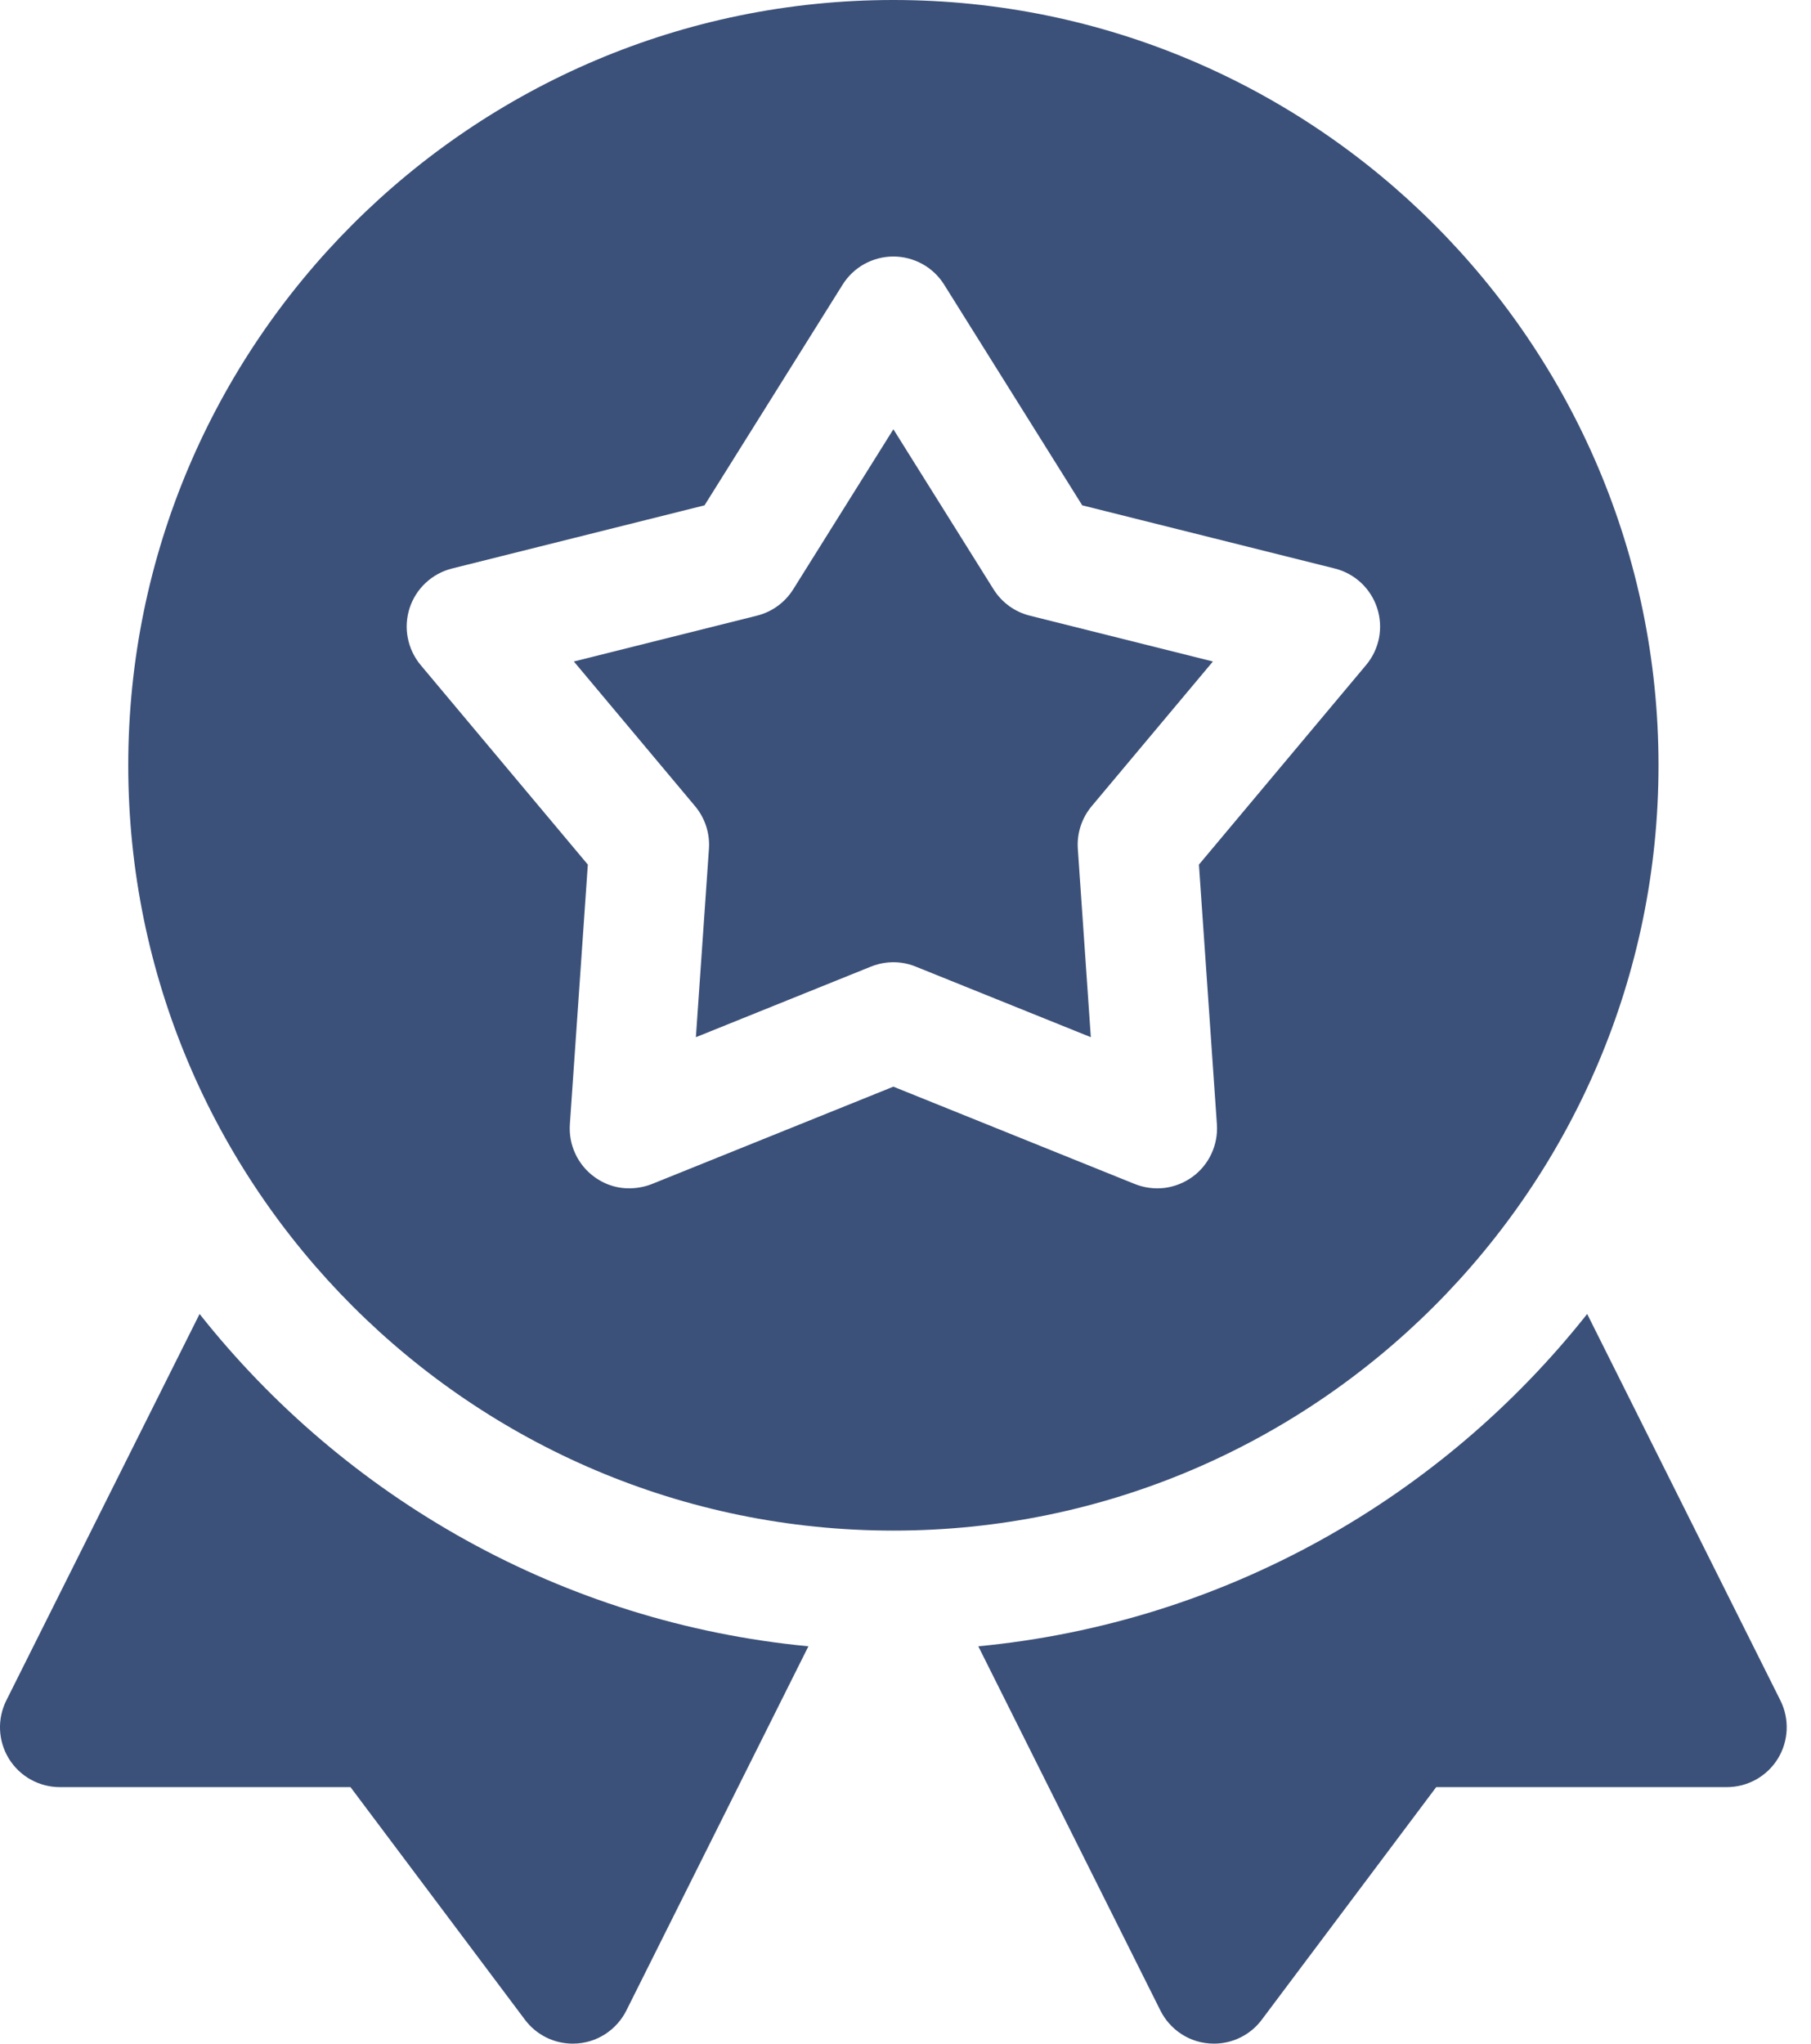
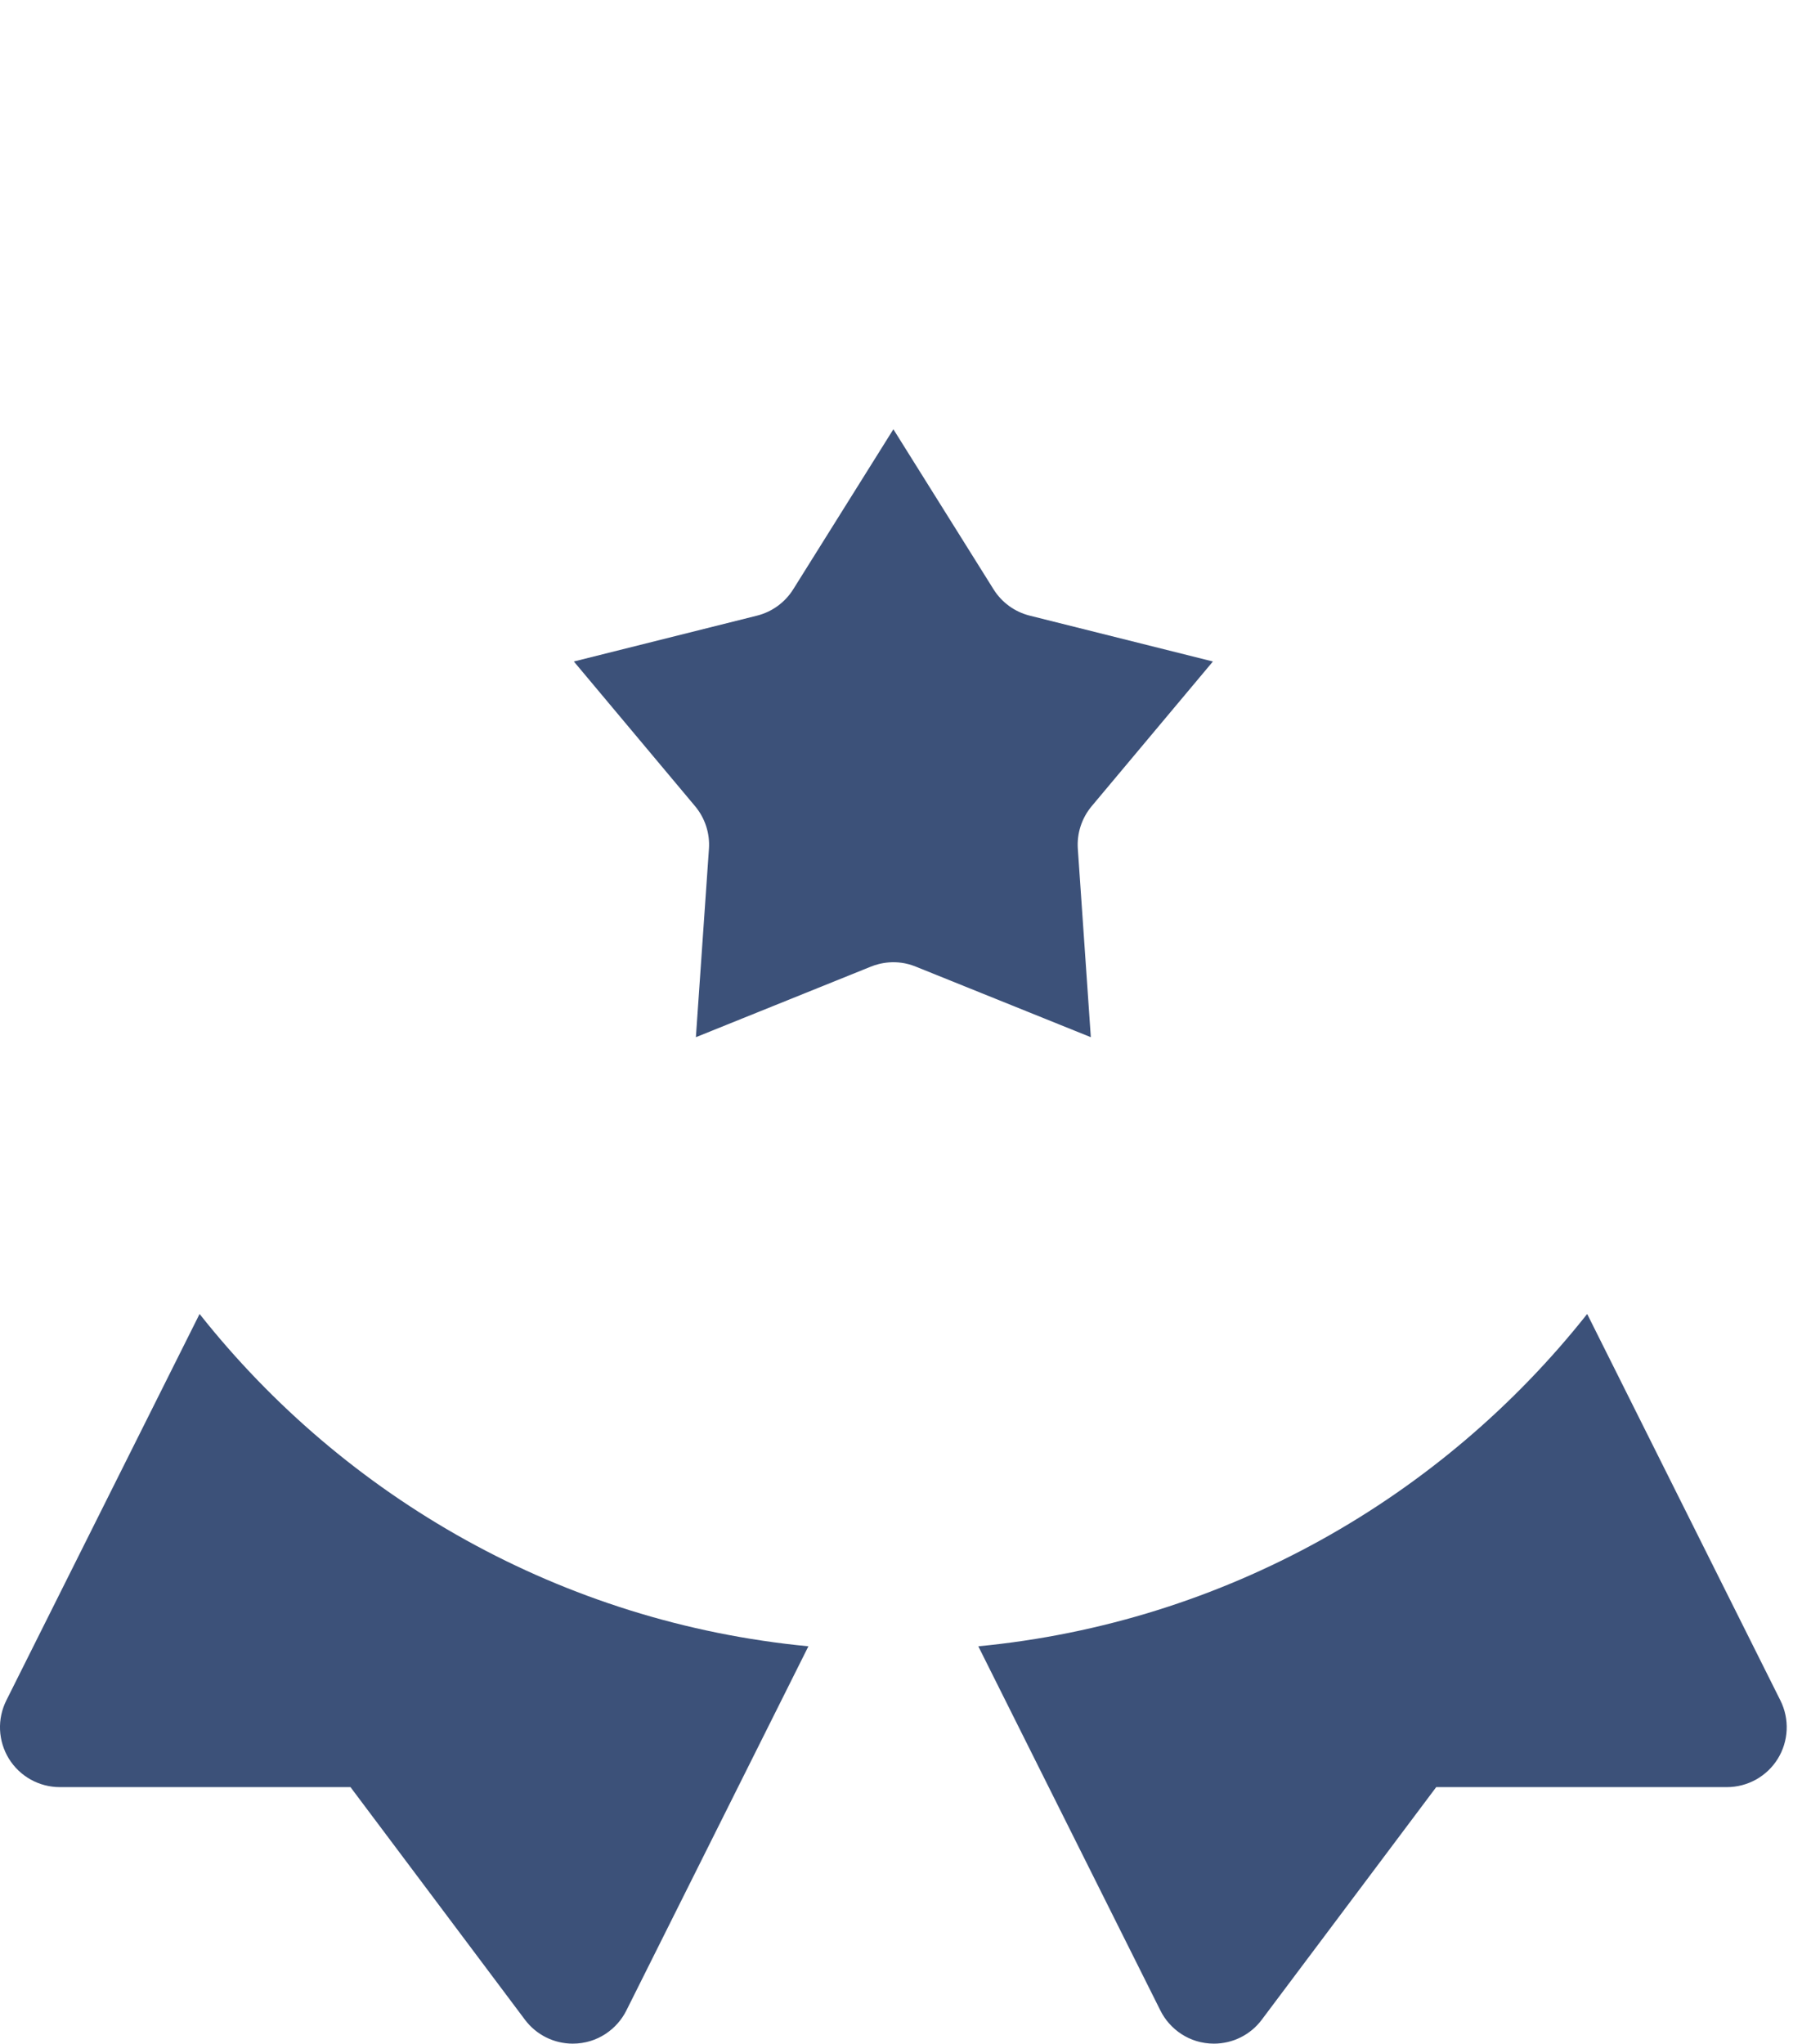
<svg xmlns="http://www.w3.org/2000/svg" width="39" height="44" viewBox="0 0 39 44" fill="none">
  <path d="M4.298 28.29L0.136 36.611C0.038 36.808 -0.009 37.026 0.001 37.246C0.011 37.465 0.077 37.679 0.192 37.866C0.308 38.053 0.469 38.207 0.661 38.314C0.853 38.421 1.069 38.477 1.289 38.477H7.548L11.304 43.484C11.548 43.811 11.931 44 12.334 44C12.87 44 13.292 43.681 13.488 43.288L17.409 35.445C12.107 34.938 7.433 32.25 4.298 28.29ZM38.341 36.611L34.18 28.29C31.044 32.25 26.37 34.938 21.068 35.445L24.99 43.288C25.185 43.681 25.607 44 26.143 44C26.546 44 26.929 43.811 27.173 43.484L30.929 38.477H37.188C37.635 38.477 38.05 38.246 38.285 37.866C38.519 37.486 38.541 37.011 38.341 36.611ZM21.396 12.688L19.239 9.242L17.082 12.688C16.905 12.971 16.625 13.174 16.302 13.255L12.358 14.242L14.969 17.358C15.183 17.614 15.29 17.942 15.267 18.275L14.986 22.331L18.756 20.811C18.936 20.738 19.302 20.642 19.72 20.811L23.491 22.331L23.211 18.275C23.188 17.942 23.295 17.614 23.509 17.358L26.12 14.242L22.176 13.255C21.852 13.174 21.573 12.971 21.396 12.688Z" fill="#3C5179" />
-   <path d="M35.716 16.477C35.716 7.392 28.324 0 19.239 0C10.153 0 2.762 7.392 2.762 16.477C2.762 25.562 10.153 32.954 19.239 32.954C28.324 32.954 35.716 25.563 35.716 16.477ZM29.419 14.318L25.819 18.615L26.206 24.207C26.221 24.425 26.18 24.643 26.088 24.841C25.996 25.039 25.855 25.211 25.678 25.339C25.501 25.467 25.294 25.549 25.078 25.576C24.861 25.602 24.641 25.573 24.438 25.492L19.239 23.396L14.04 25.492C13.9 25.548 13.345 25.735 12.8 25.339C12.623 25.211 12.482 25.039 12.39 24.841C12.297 24.643 12.257 24.425 12.272 24.207L12.659 18.615L9.059 14.319C8.919 14.151 8.824 13.951 8.782 13.736C8.74 13.522 8.754 13.3 8.821 13.092C8.889 12.884 9.008 12.697 9.168 12.548C9.328 12.399 9.523 12.293 9.735 12.24L15.172 10.88L18.146 6.128C18.262 5.943 18.423 5.79 18.614 5.684C18.805 5.579 19.02 5.523 19.239 5.523C19.457 5.523 19.672 5.579 19.863 5.684C20.055 5.79 20.216 5.943 20.332 6.128L23.306 10.88L28.744 12.24C28.956 12.293 29.151 12.399 29.311 12.548C29.47 12.697 29.59 12.885 29.657 13.092C29.725 13.3 29.738 13.522 29.697 13.736C29.655 13.951 29.559 14.151 29.419 14.318Z" fill="#3C5179" />
</svg>